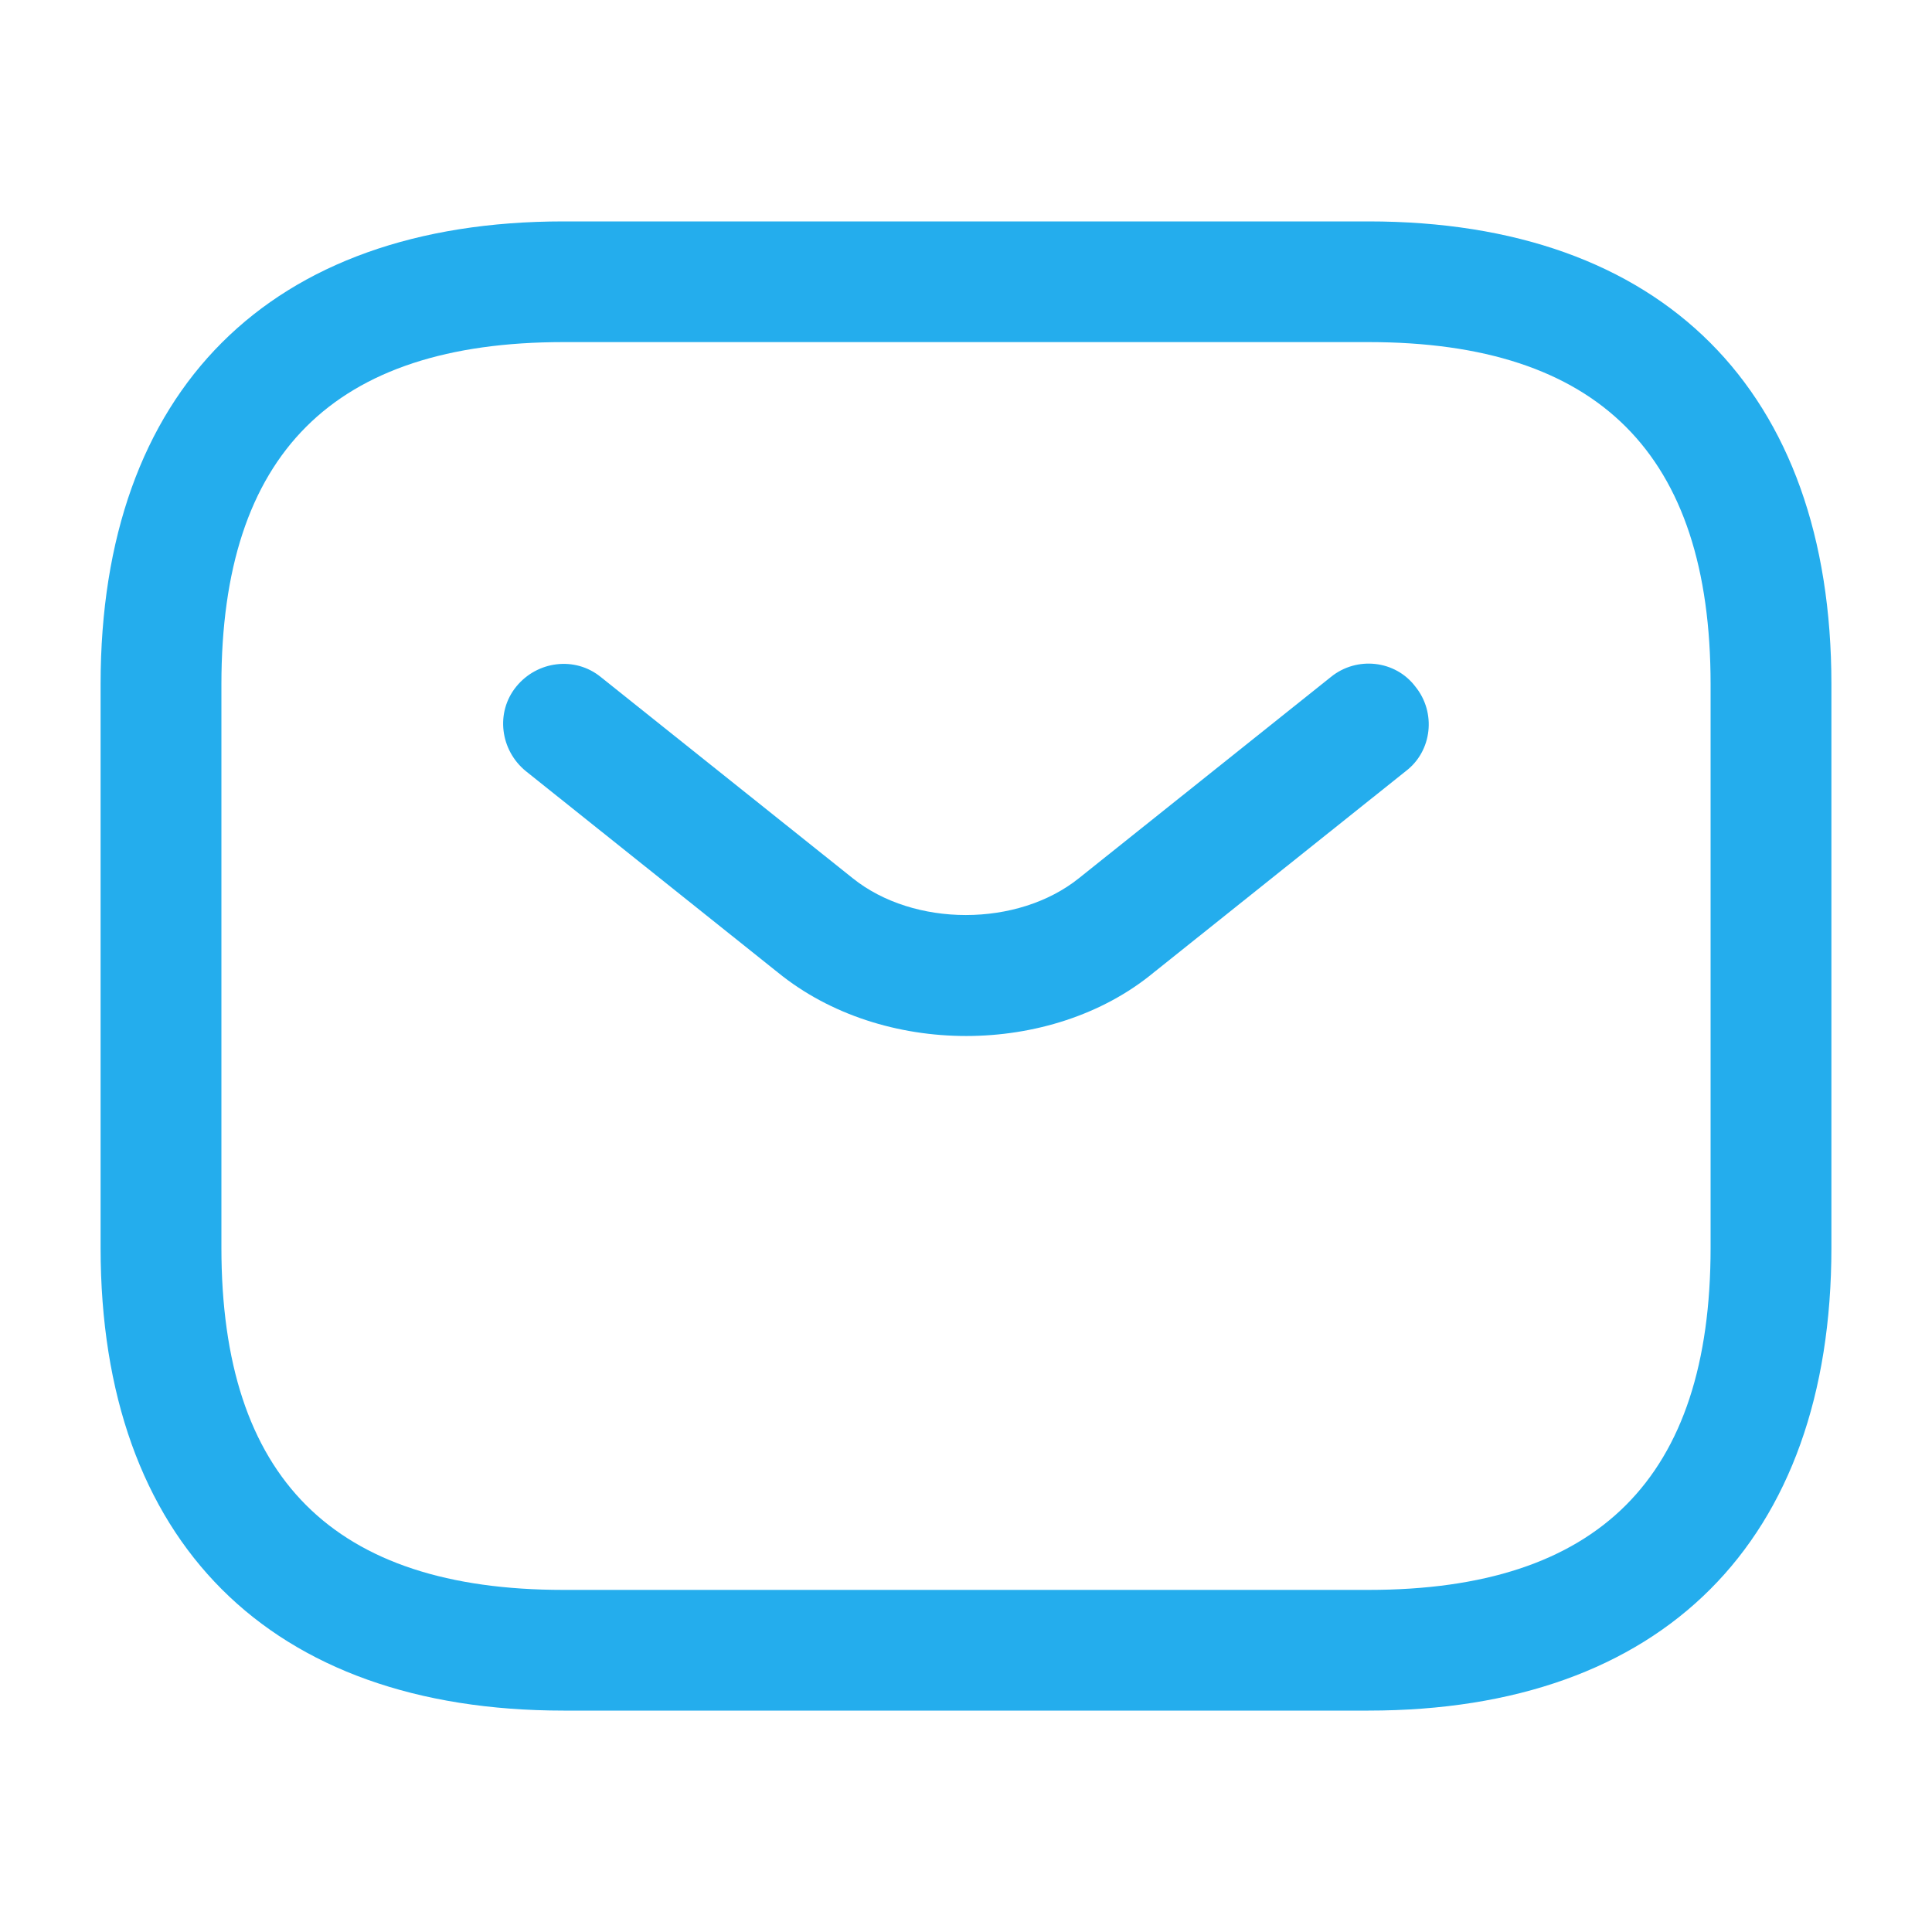
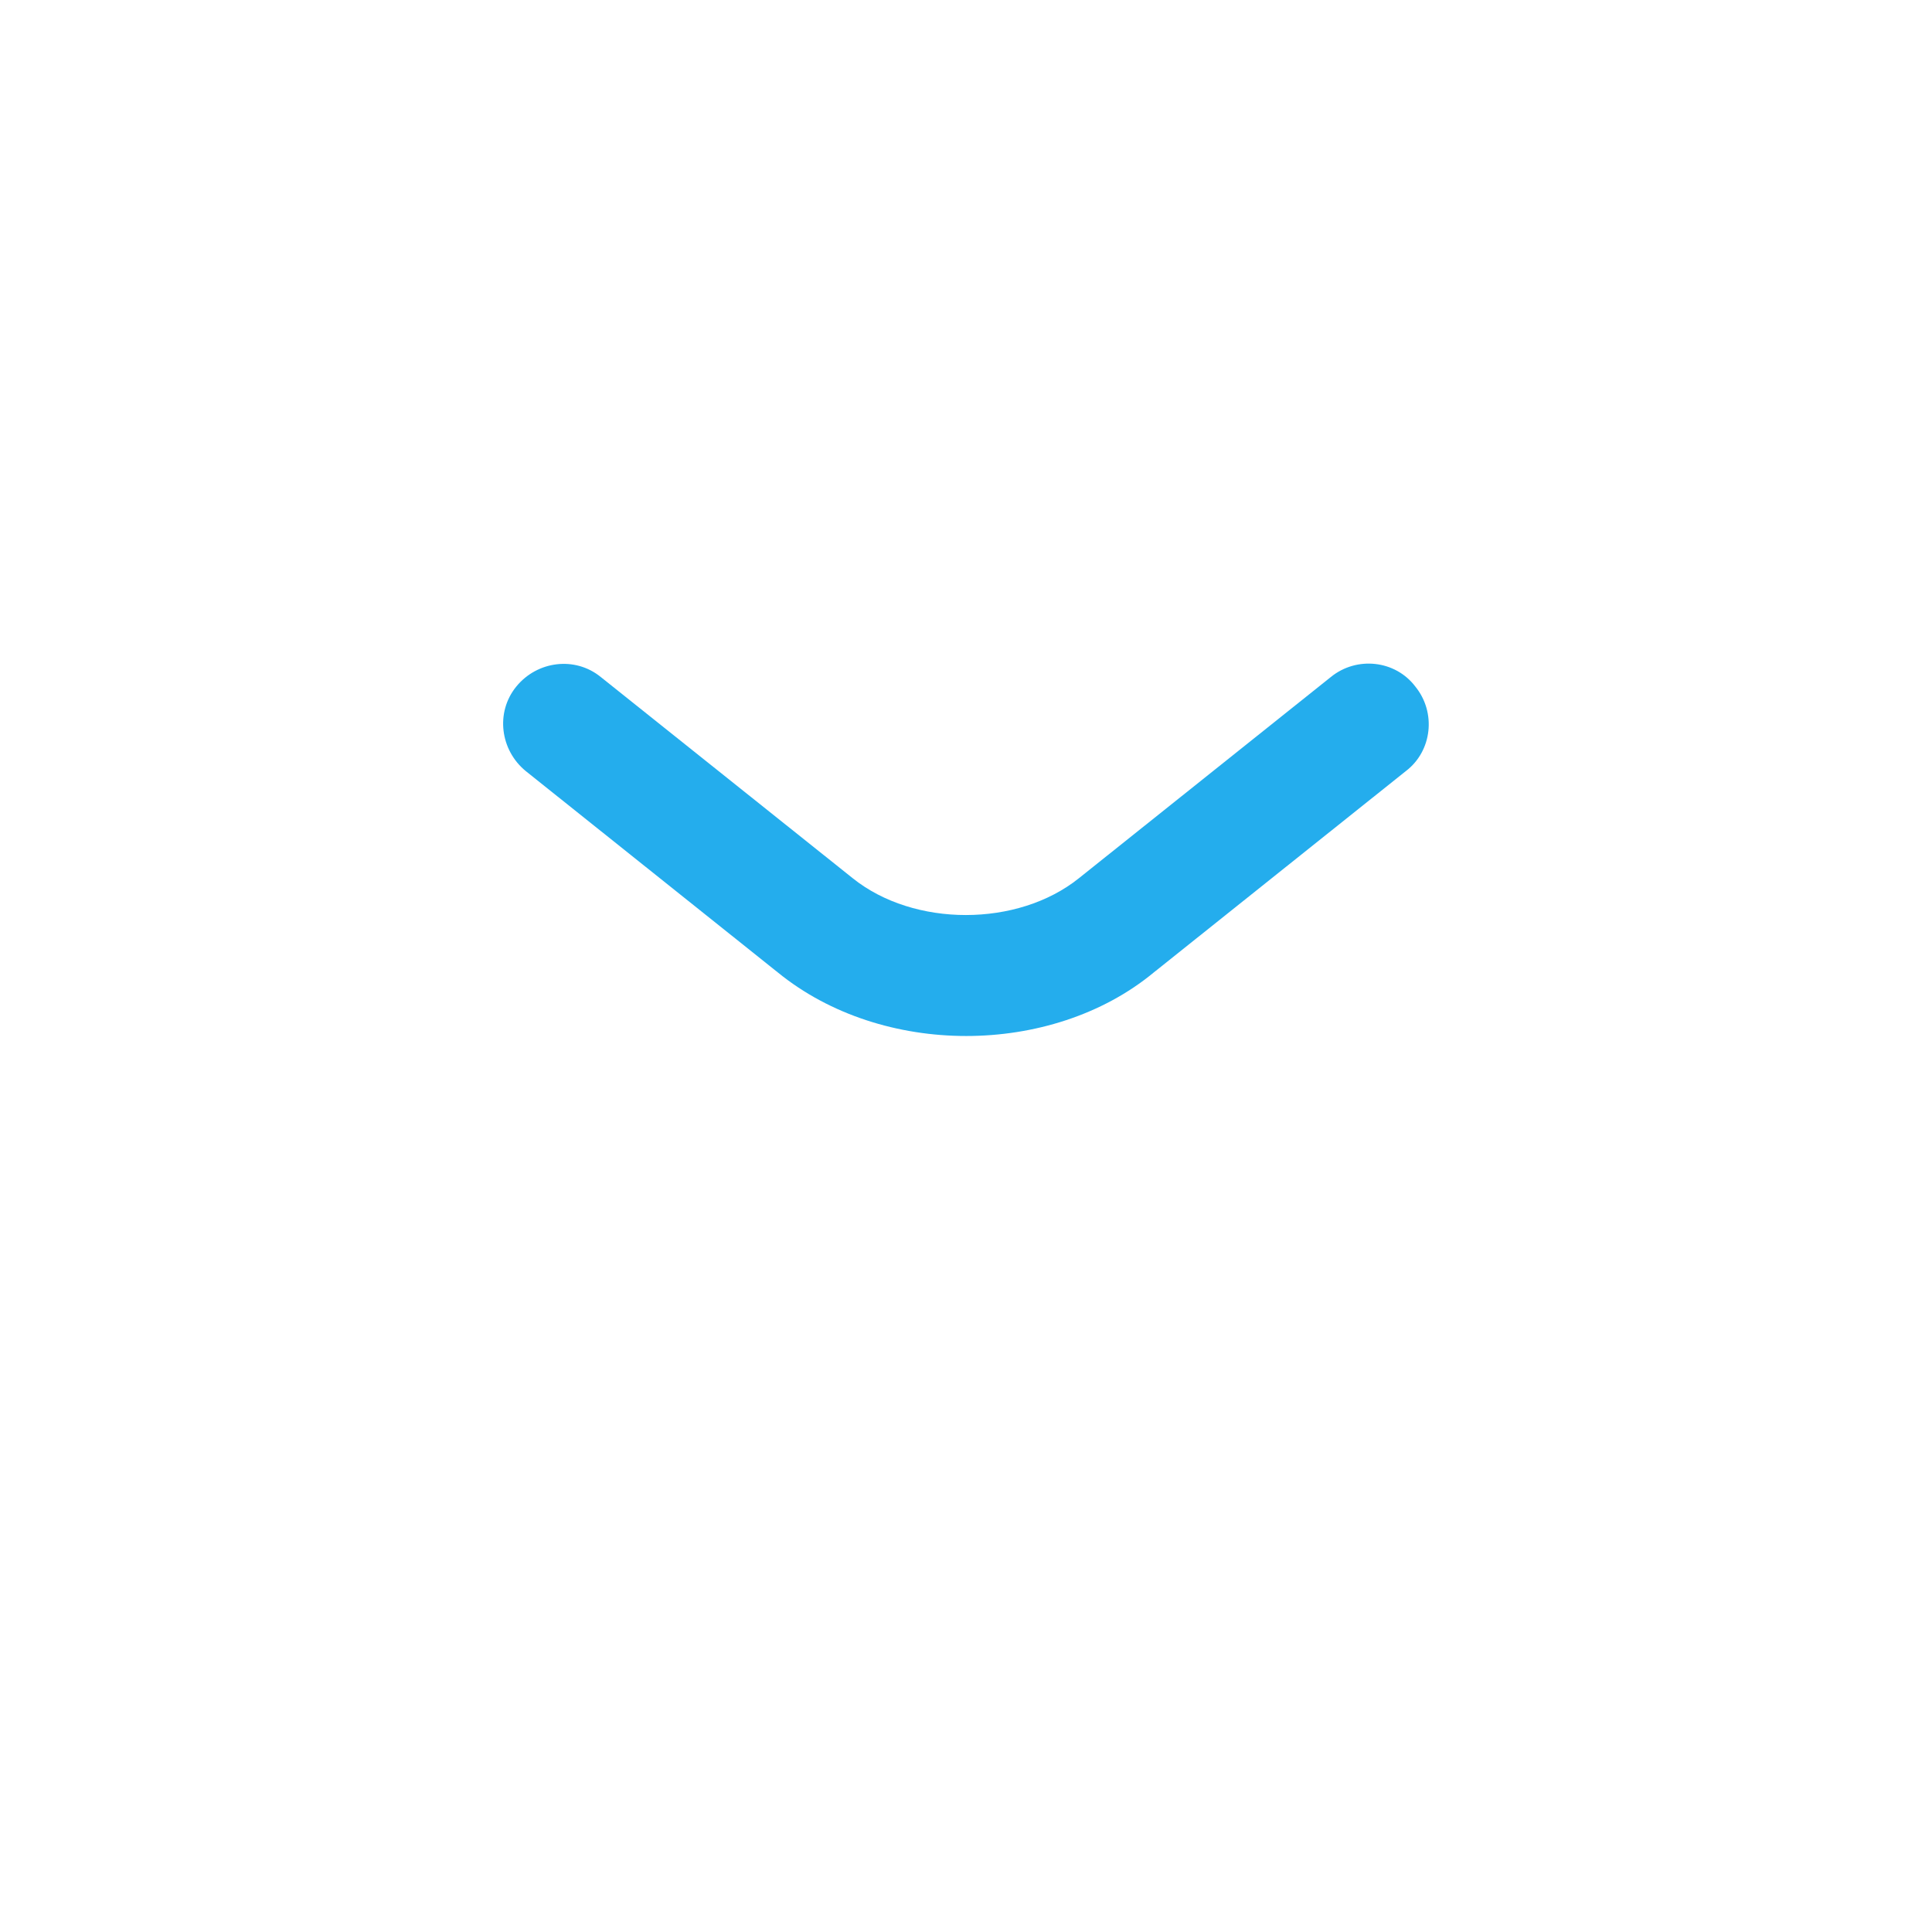
<svg xmlns="http://www.w3.org/2000/svg" width="30.0" height="30.0" viewBox="0.0 0.0 30.0 30.0" fill="none">
-   <path d="M21.25 26.562H8.75C4.188 26.562 1.562 23.938 1.562 19.375V10.625C1.562 6.062 4.188 3.438 8.75 3.438H21.25C25.812 3.438 28.438 6.062 28.438 10.625V19.375C28.438 23.938 25.812 26.562 21.25 26.562ZM8.75 5.312C5.175 5.312 3.438 7.05 3.438 10.625V19.375C3.438 22.95 5.175 24.688 8.75 24.688H21.25C24.825 24.688 26.562 22.95 26.562 19.375V10.625C26.562 7.05 24.825 5.312 21.25 5.312H8.75Z" fill="#24ADED" />
  <path d="M15.003 16.087C13.953 16.087 12.891 15.762 12.078 15.1L8.166 11.975C7.766 11.649 7.691 11.062 8.016 10.662C8.341 10.262 8.928 10.187 9.328 10.512L13.241 13.637C14.191 14.399 15.803 14.399 16.753 13.637L20.666 10.512C21.066 10.187 21.666 10.249 21.978 10.662C22.303 11.062 22.241 11.662 21.828 11.975L17.916 15.1C17.116 15.762 16.053 16.087 15.003 16.087Z" fill="#24ADED" />
</svg>